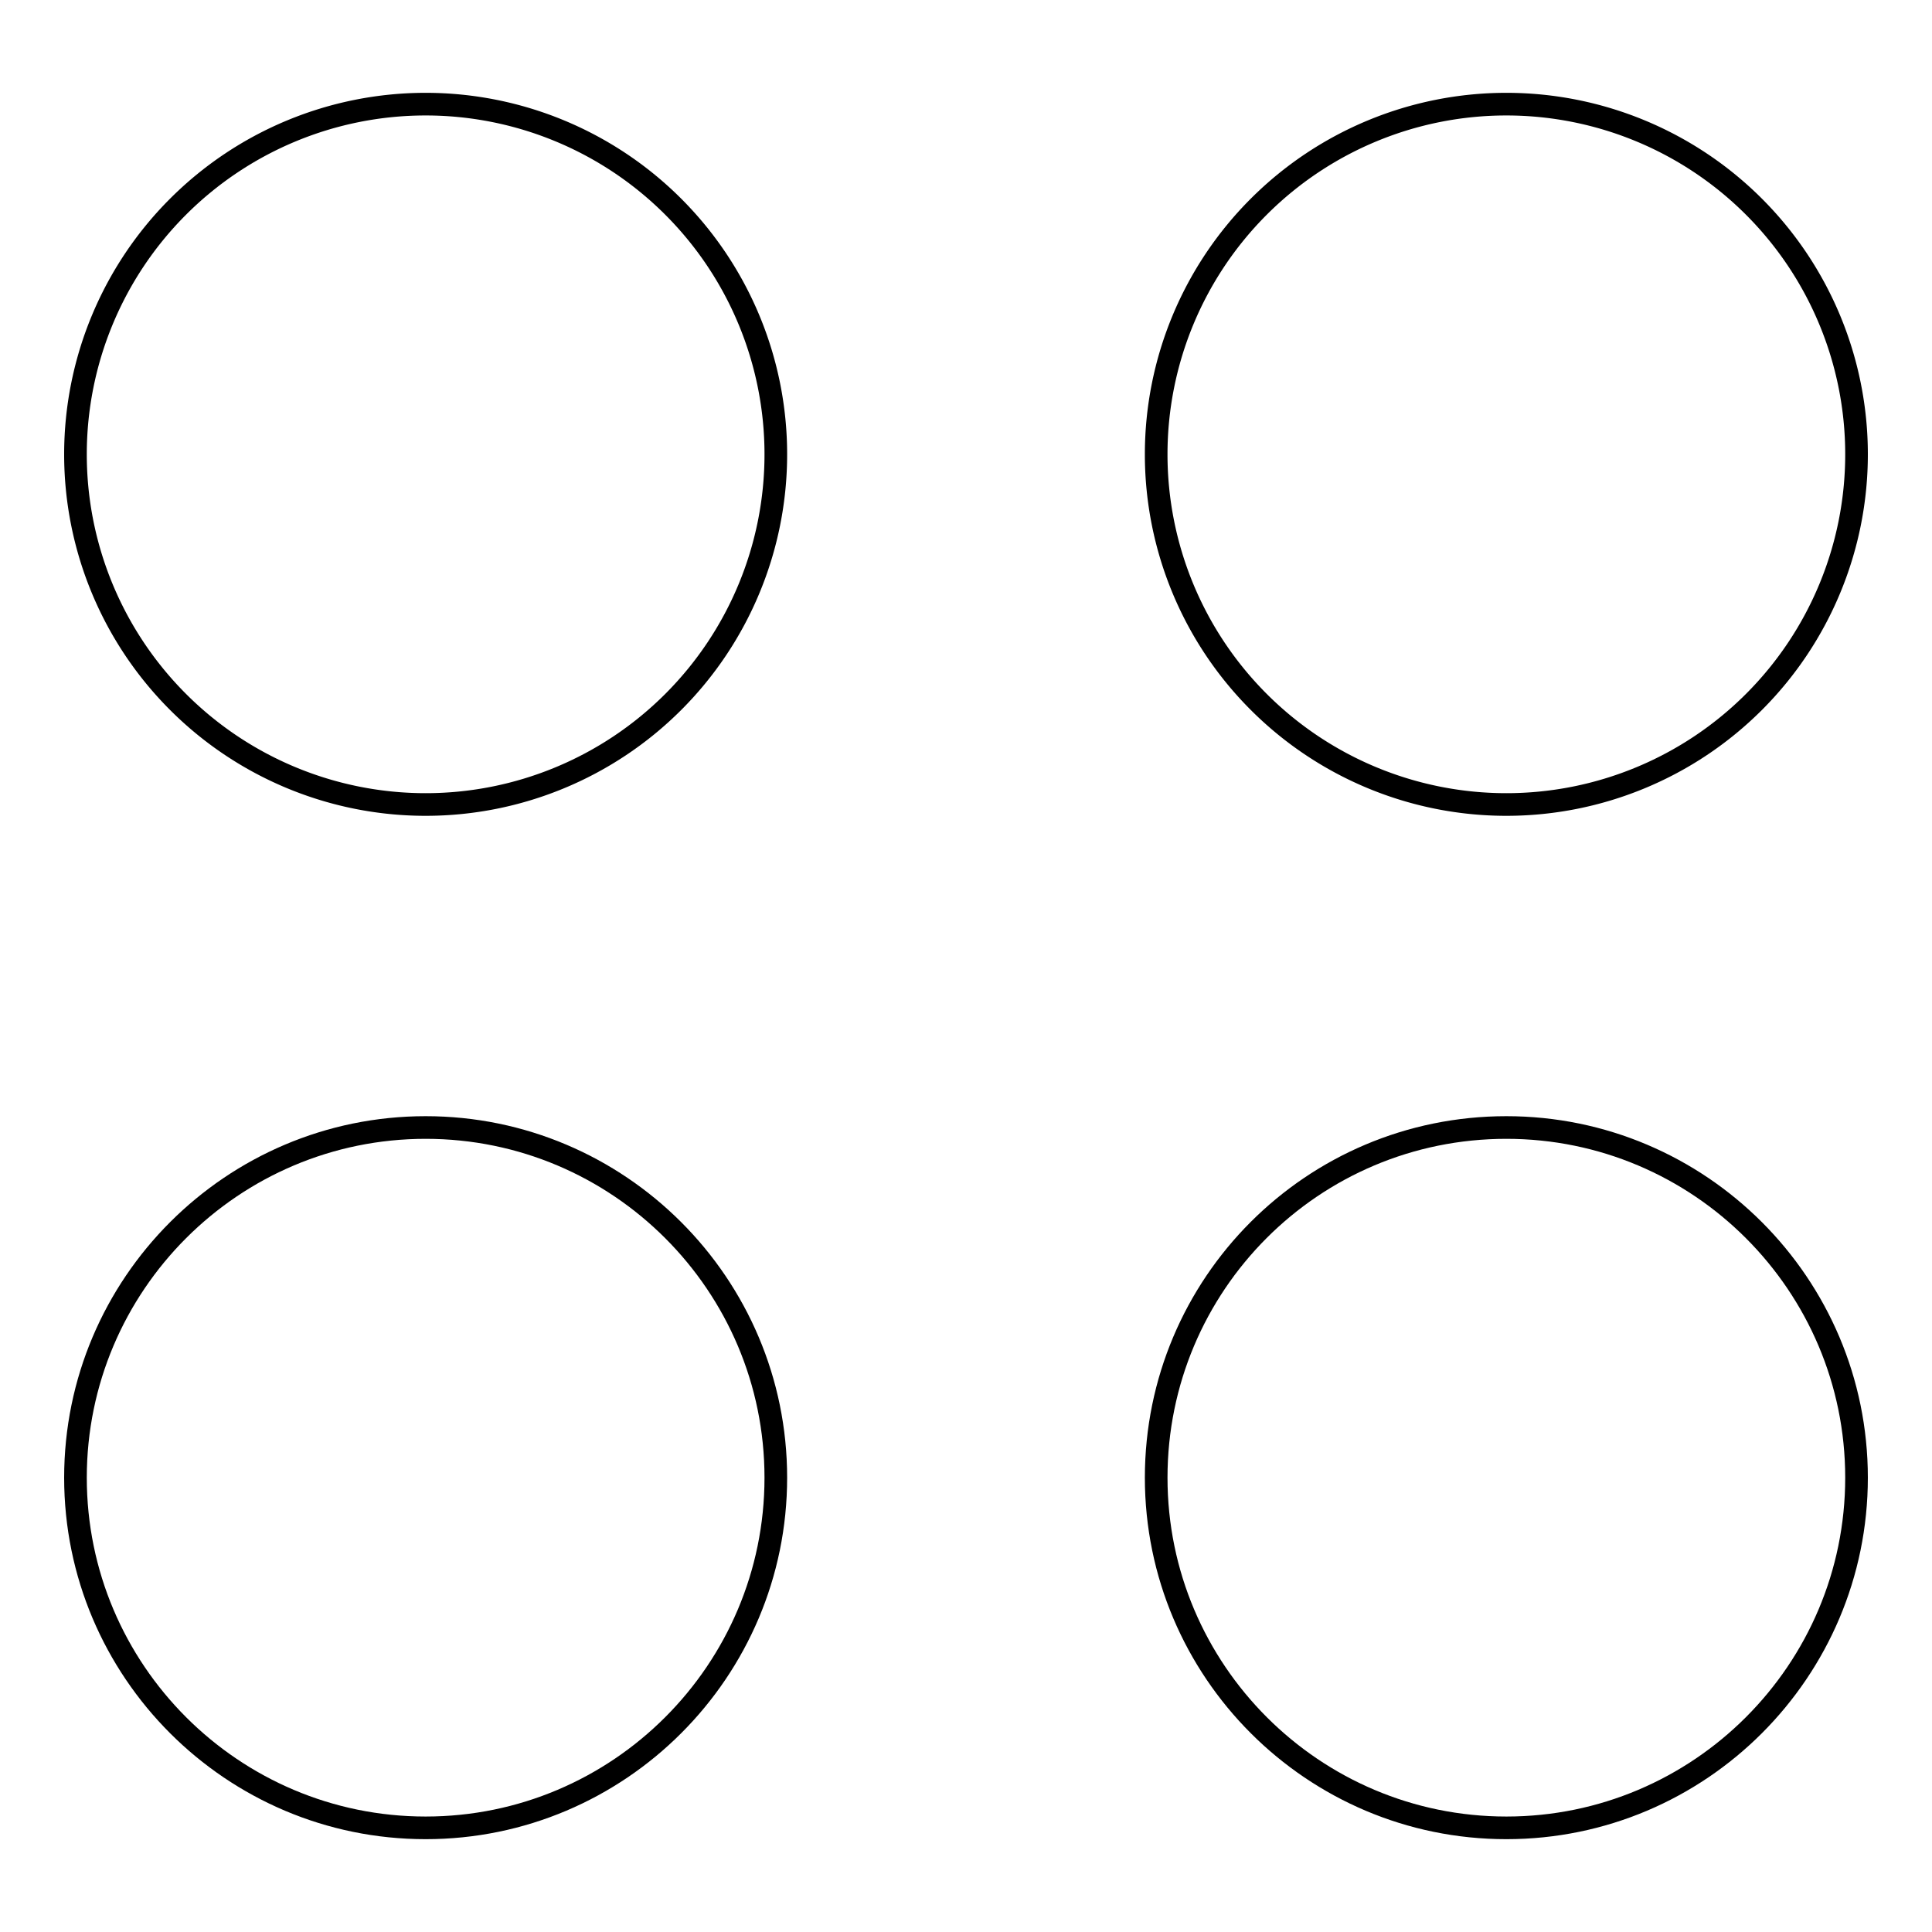
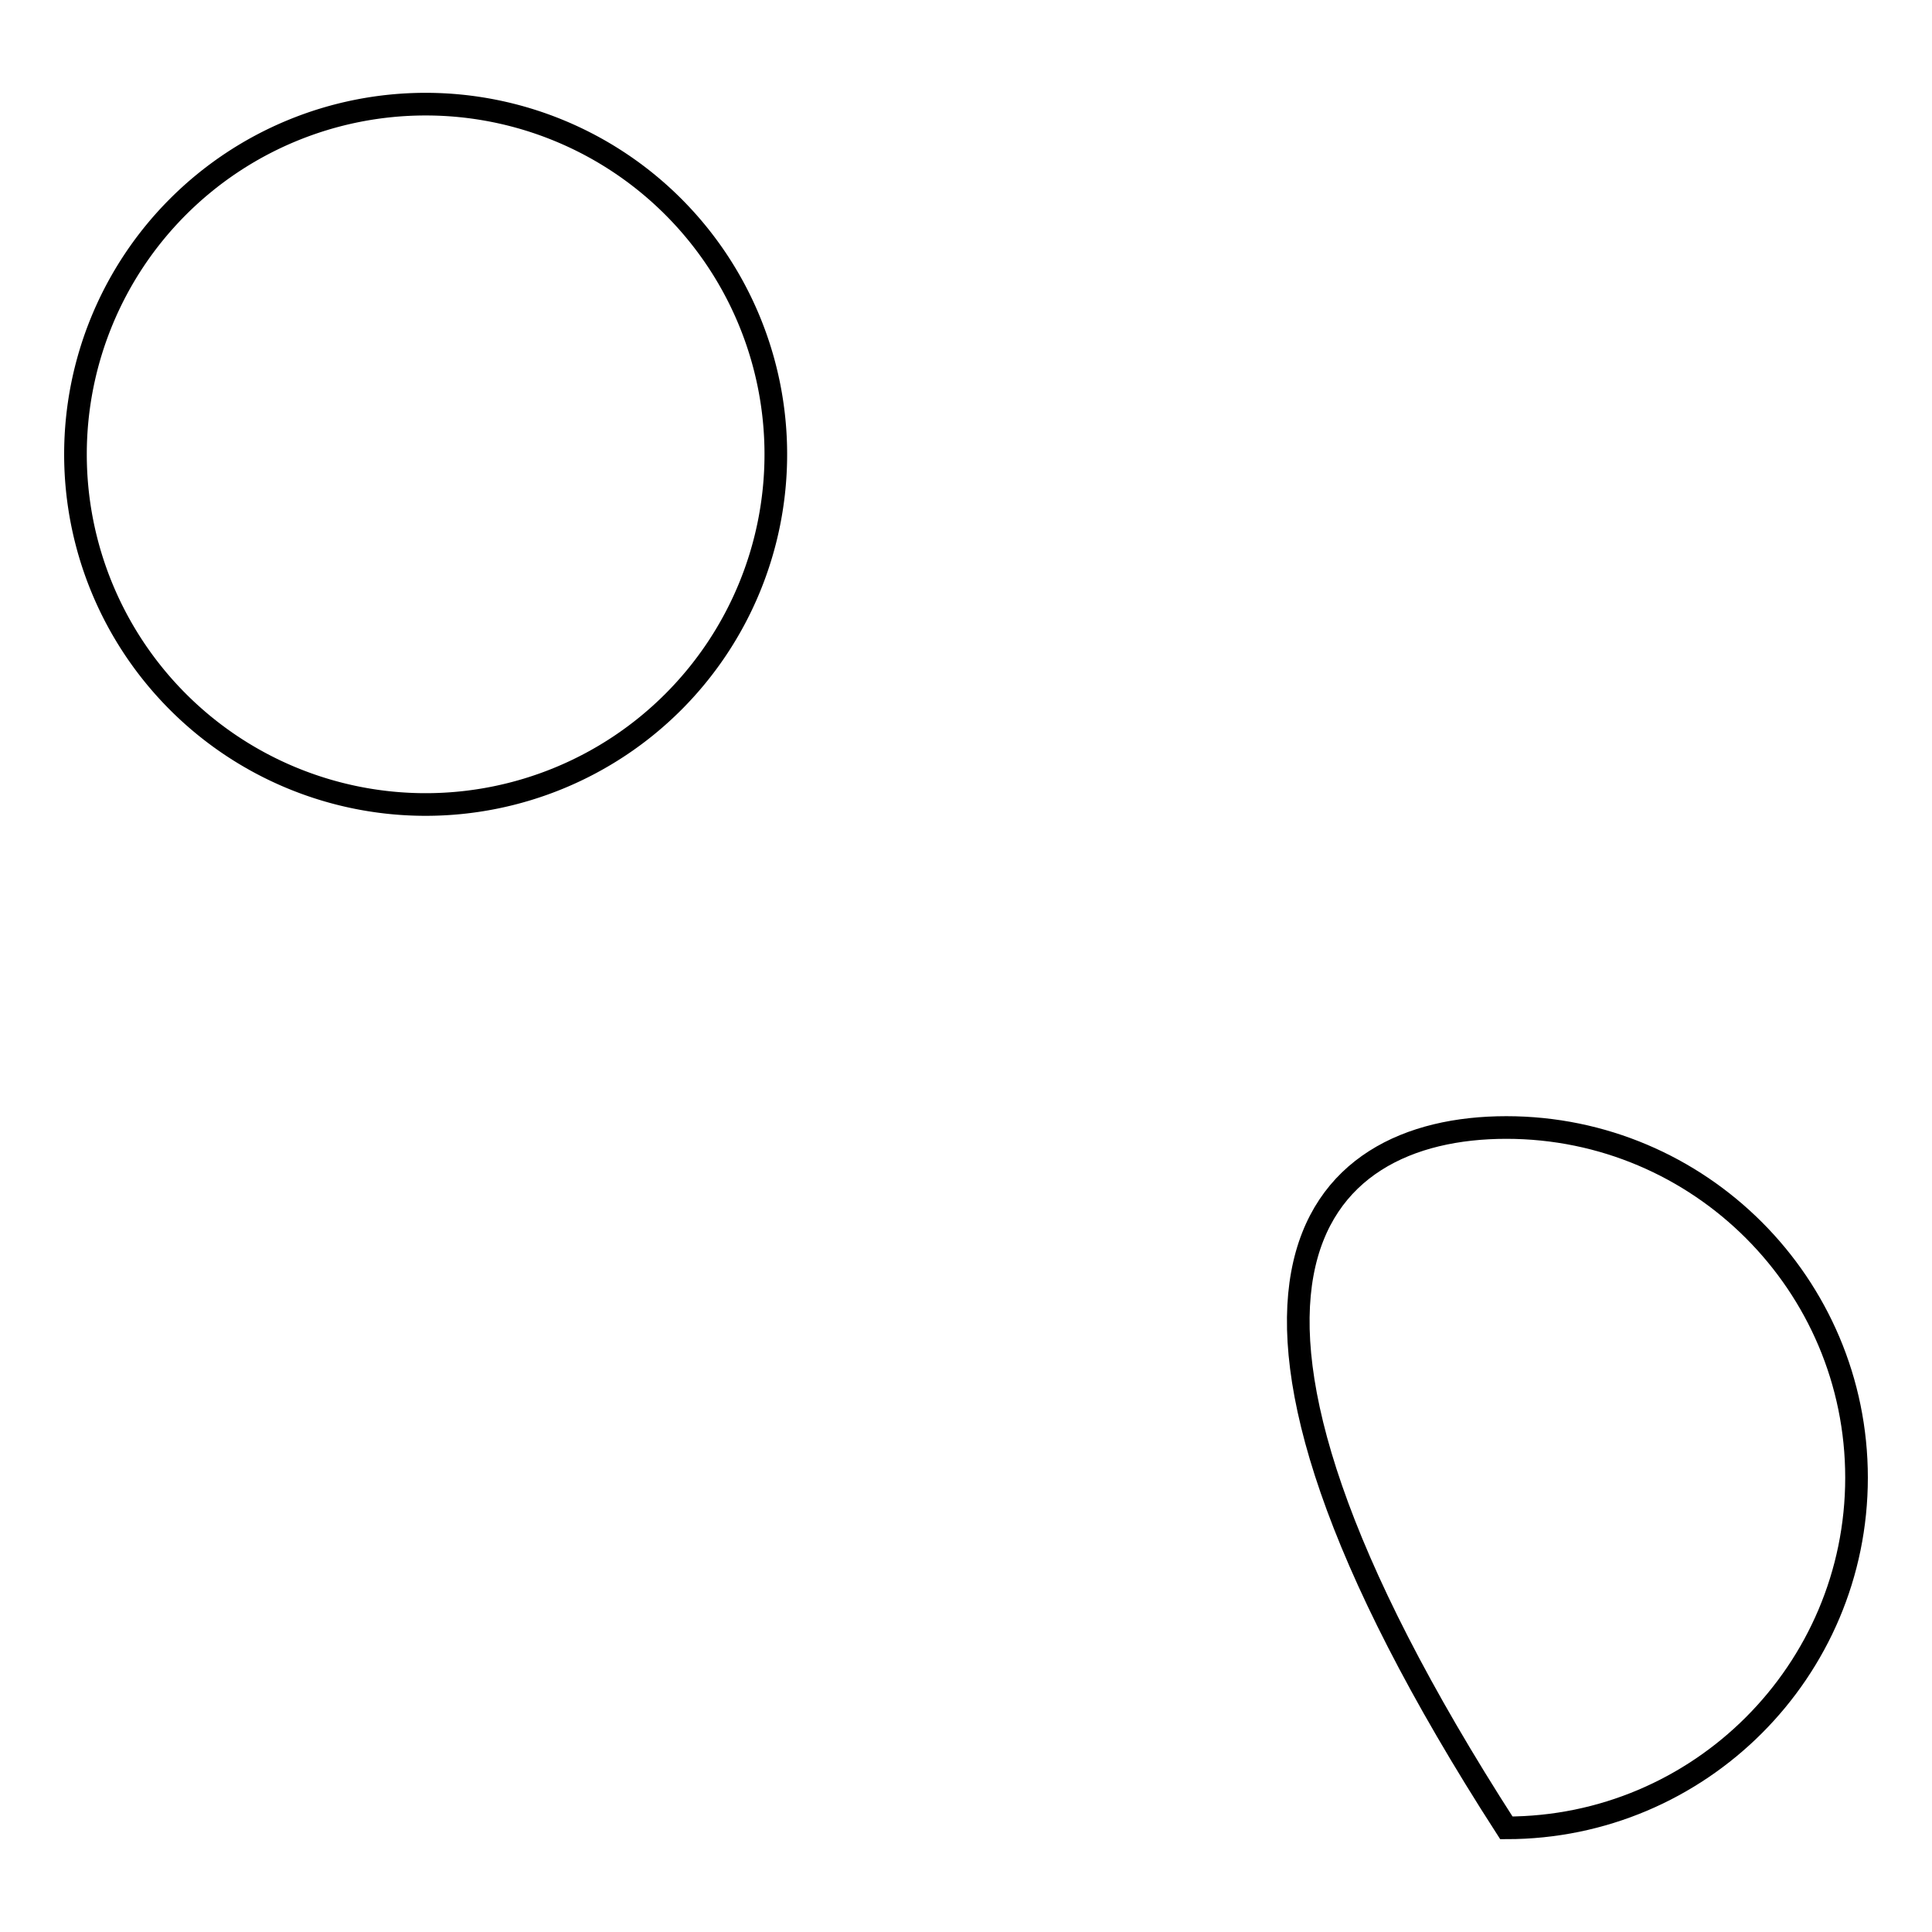
<svg xmlns="http://www.w3.org/2000/svg" version="1.1" x="0px" y="0px" viewBox="0 0 256 256" enable-background="new 0 0 256 256" xml:space="preserve">
  <g>
    <g>
      <g>
        <g>
          <path stroke-width="3" fill-opacity="0" stroke="#000000" d="M10 60.2a46.4 46.4 0 1 0 92.8 0a46.4 46.4 0 1 0 -92.8 0z" />
-           <path stroke-width="3" fill-opacity="0" stroke="#000000" d="M153.2 60.2a46.4 46.4 0 1 0 92.8 0a46.4 46.4 0 1 0 -92.8 0z" />
-           <path stroke-width="3" fill-opacity="0" stroke="#000000" d="M56.4,149.4c25.6,0,46.4,20.8,46.4,46.4S82,242.2,56.4,242.2c-25.6,0-46.4-20.8-46.4-46.4C10,170.2,30.8,149.4,56.4,149.4z" />
-           <path stroke-width="3" fill-opacity="0" stroke="#000000" d="M199.6,149.4c25.6,0,46.4,20.8,46.4,46.4s-20.8,46.4-46.4,46.4c-25.6,0-46.4-20.8-46.4-46.4C153.2,170.2,173.9,149.4,199.6,149.4z" />
+           <path stroke-width="3" fill-opacity="0" stroke="#000000" d="M199.6,149.4c25.6,0,46.4,20.8,46.4,46.4s-20.8,46.4-46.4,46.4C153.2,170.2,173.9,149.4,199.6,149.4z" />
        </g>
      </g>
      <g />
      <g />
      <g />
      <g />
      <g />
      <g />
      <g />
      <g />
      <g />
      <g />
      <g />
      <g />
      <g />
      <g />
      <g />
    </g>
  </g>
</svg>